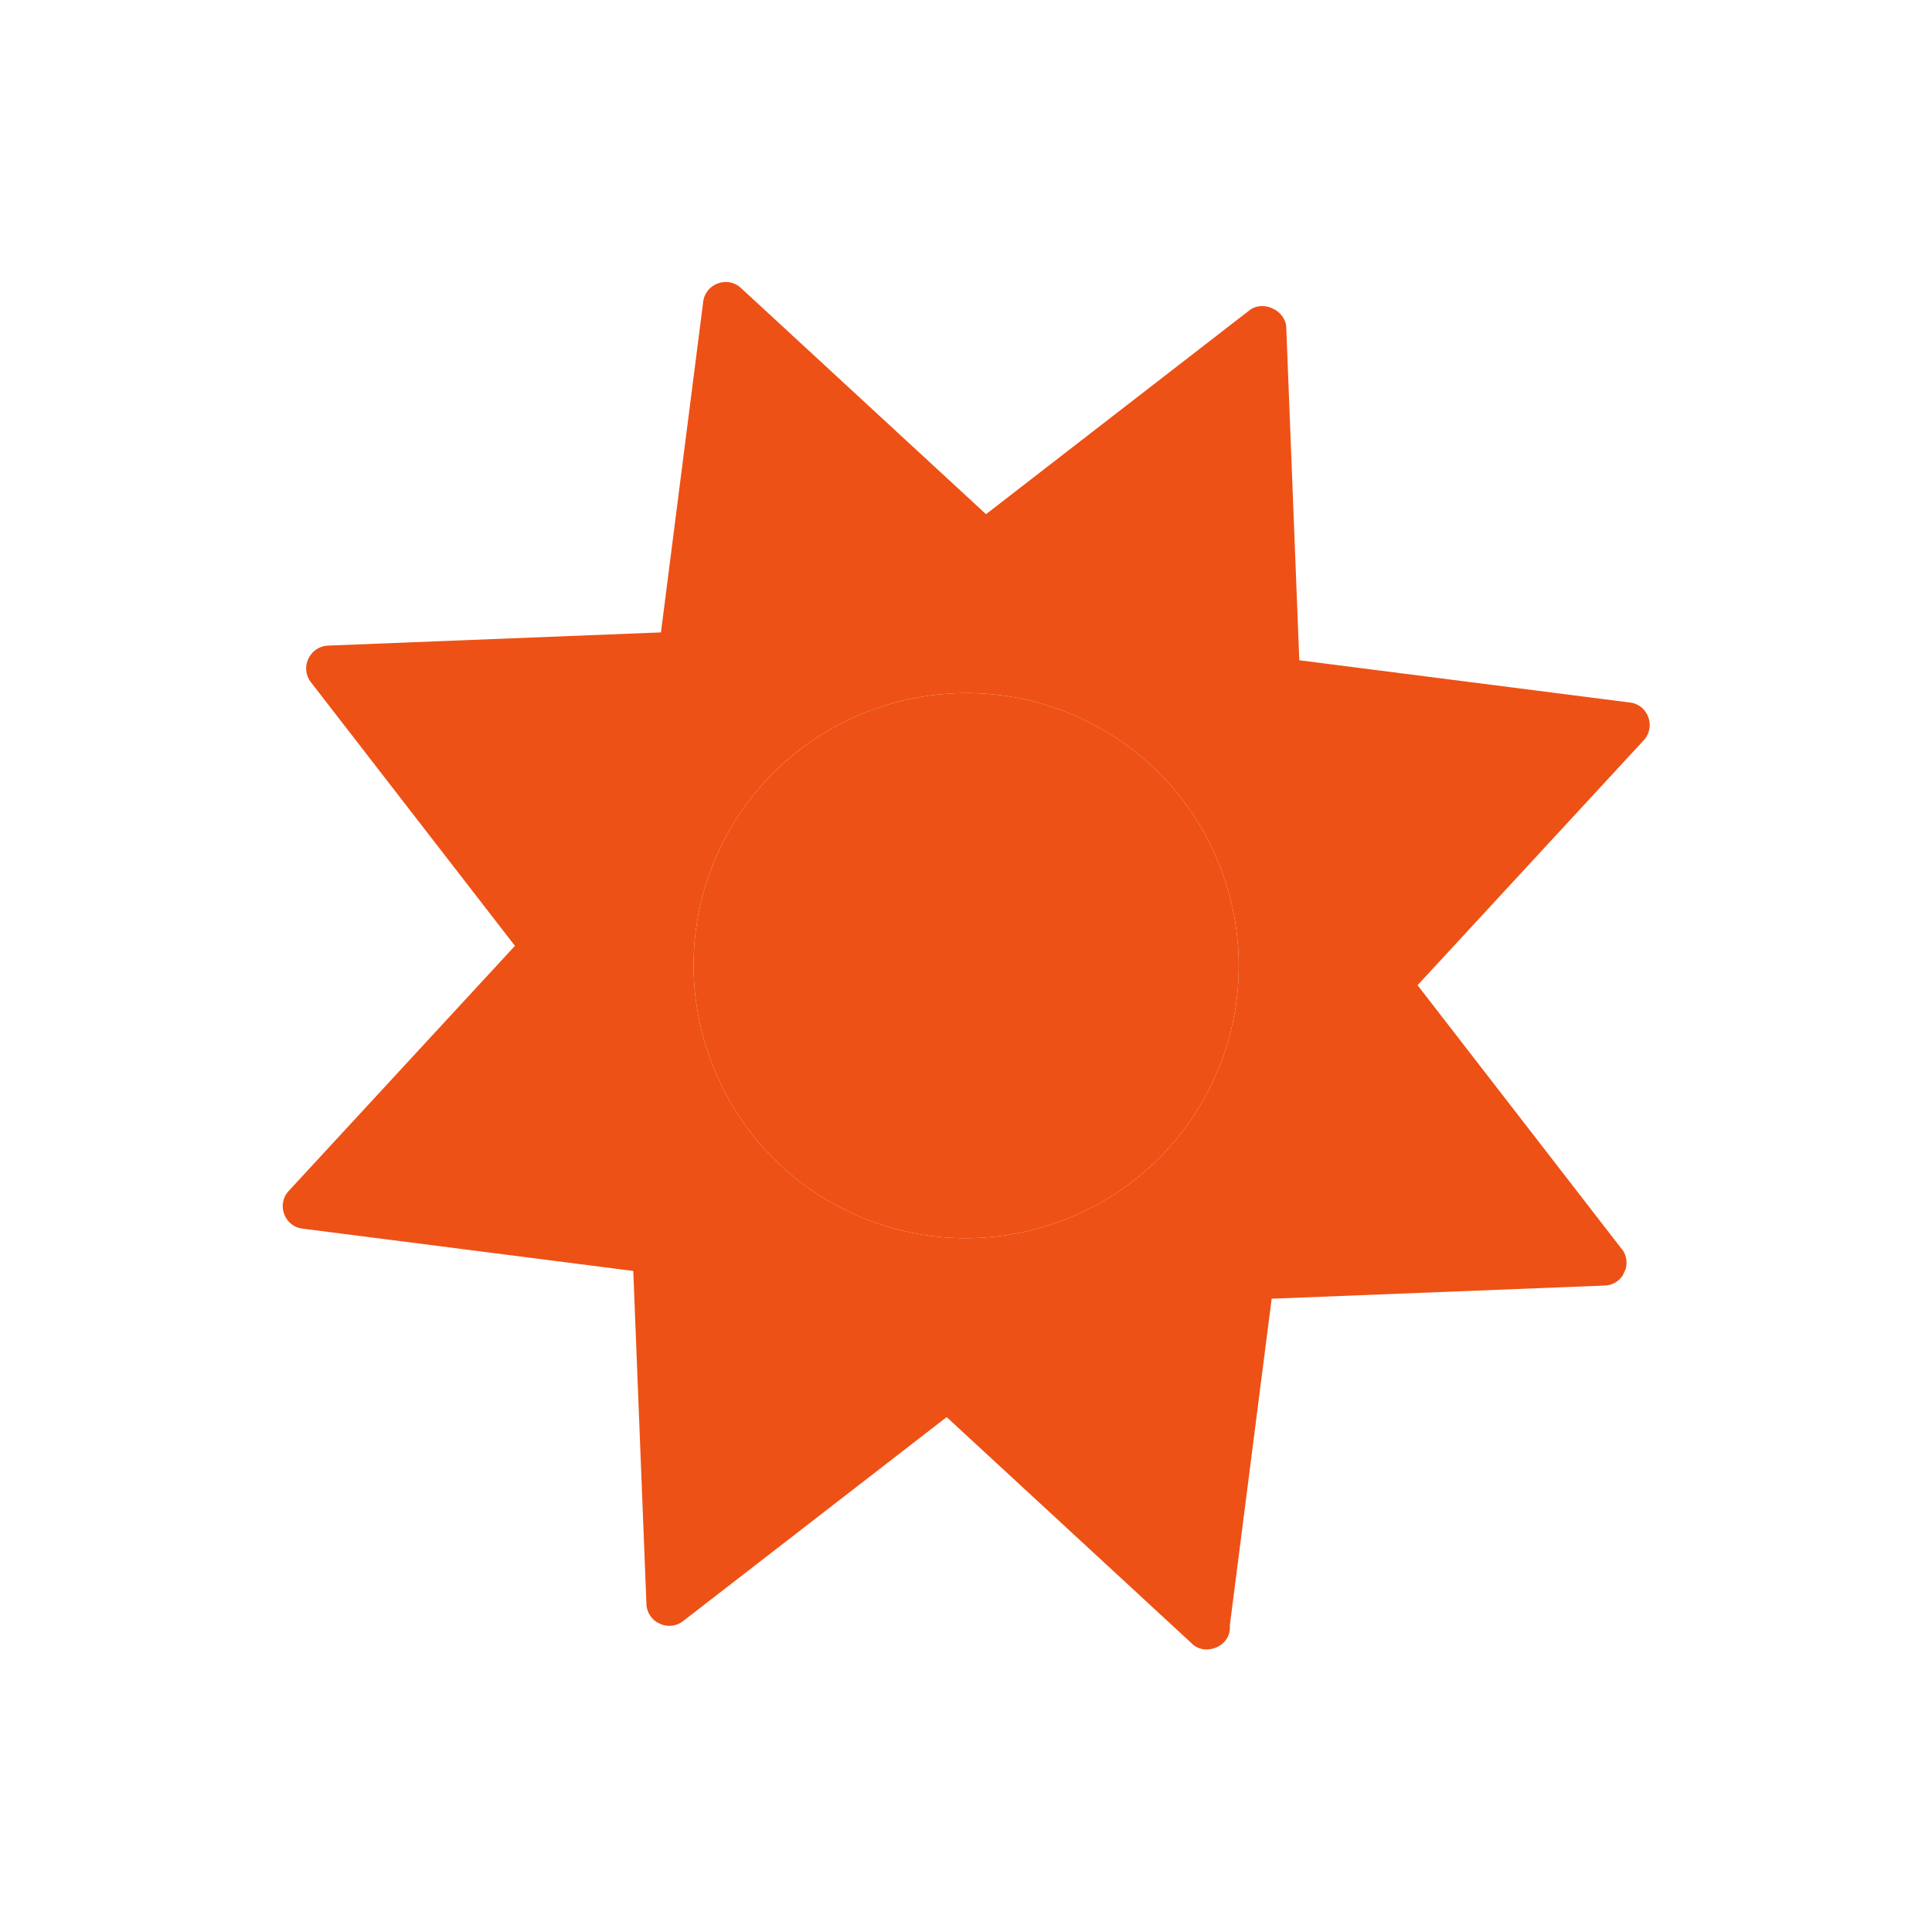
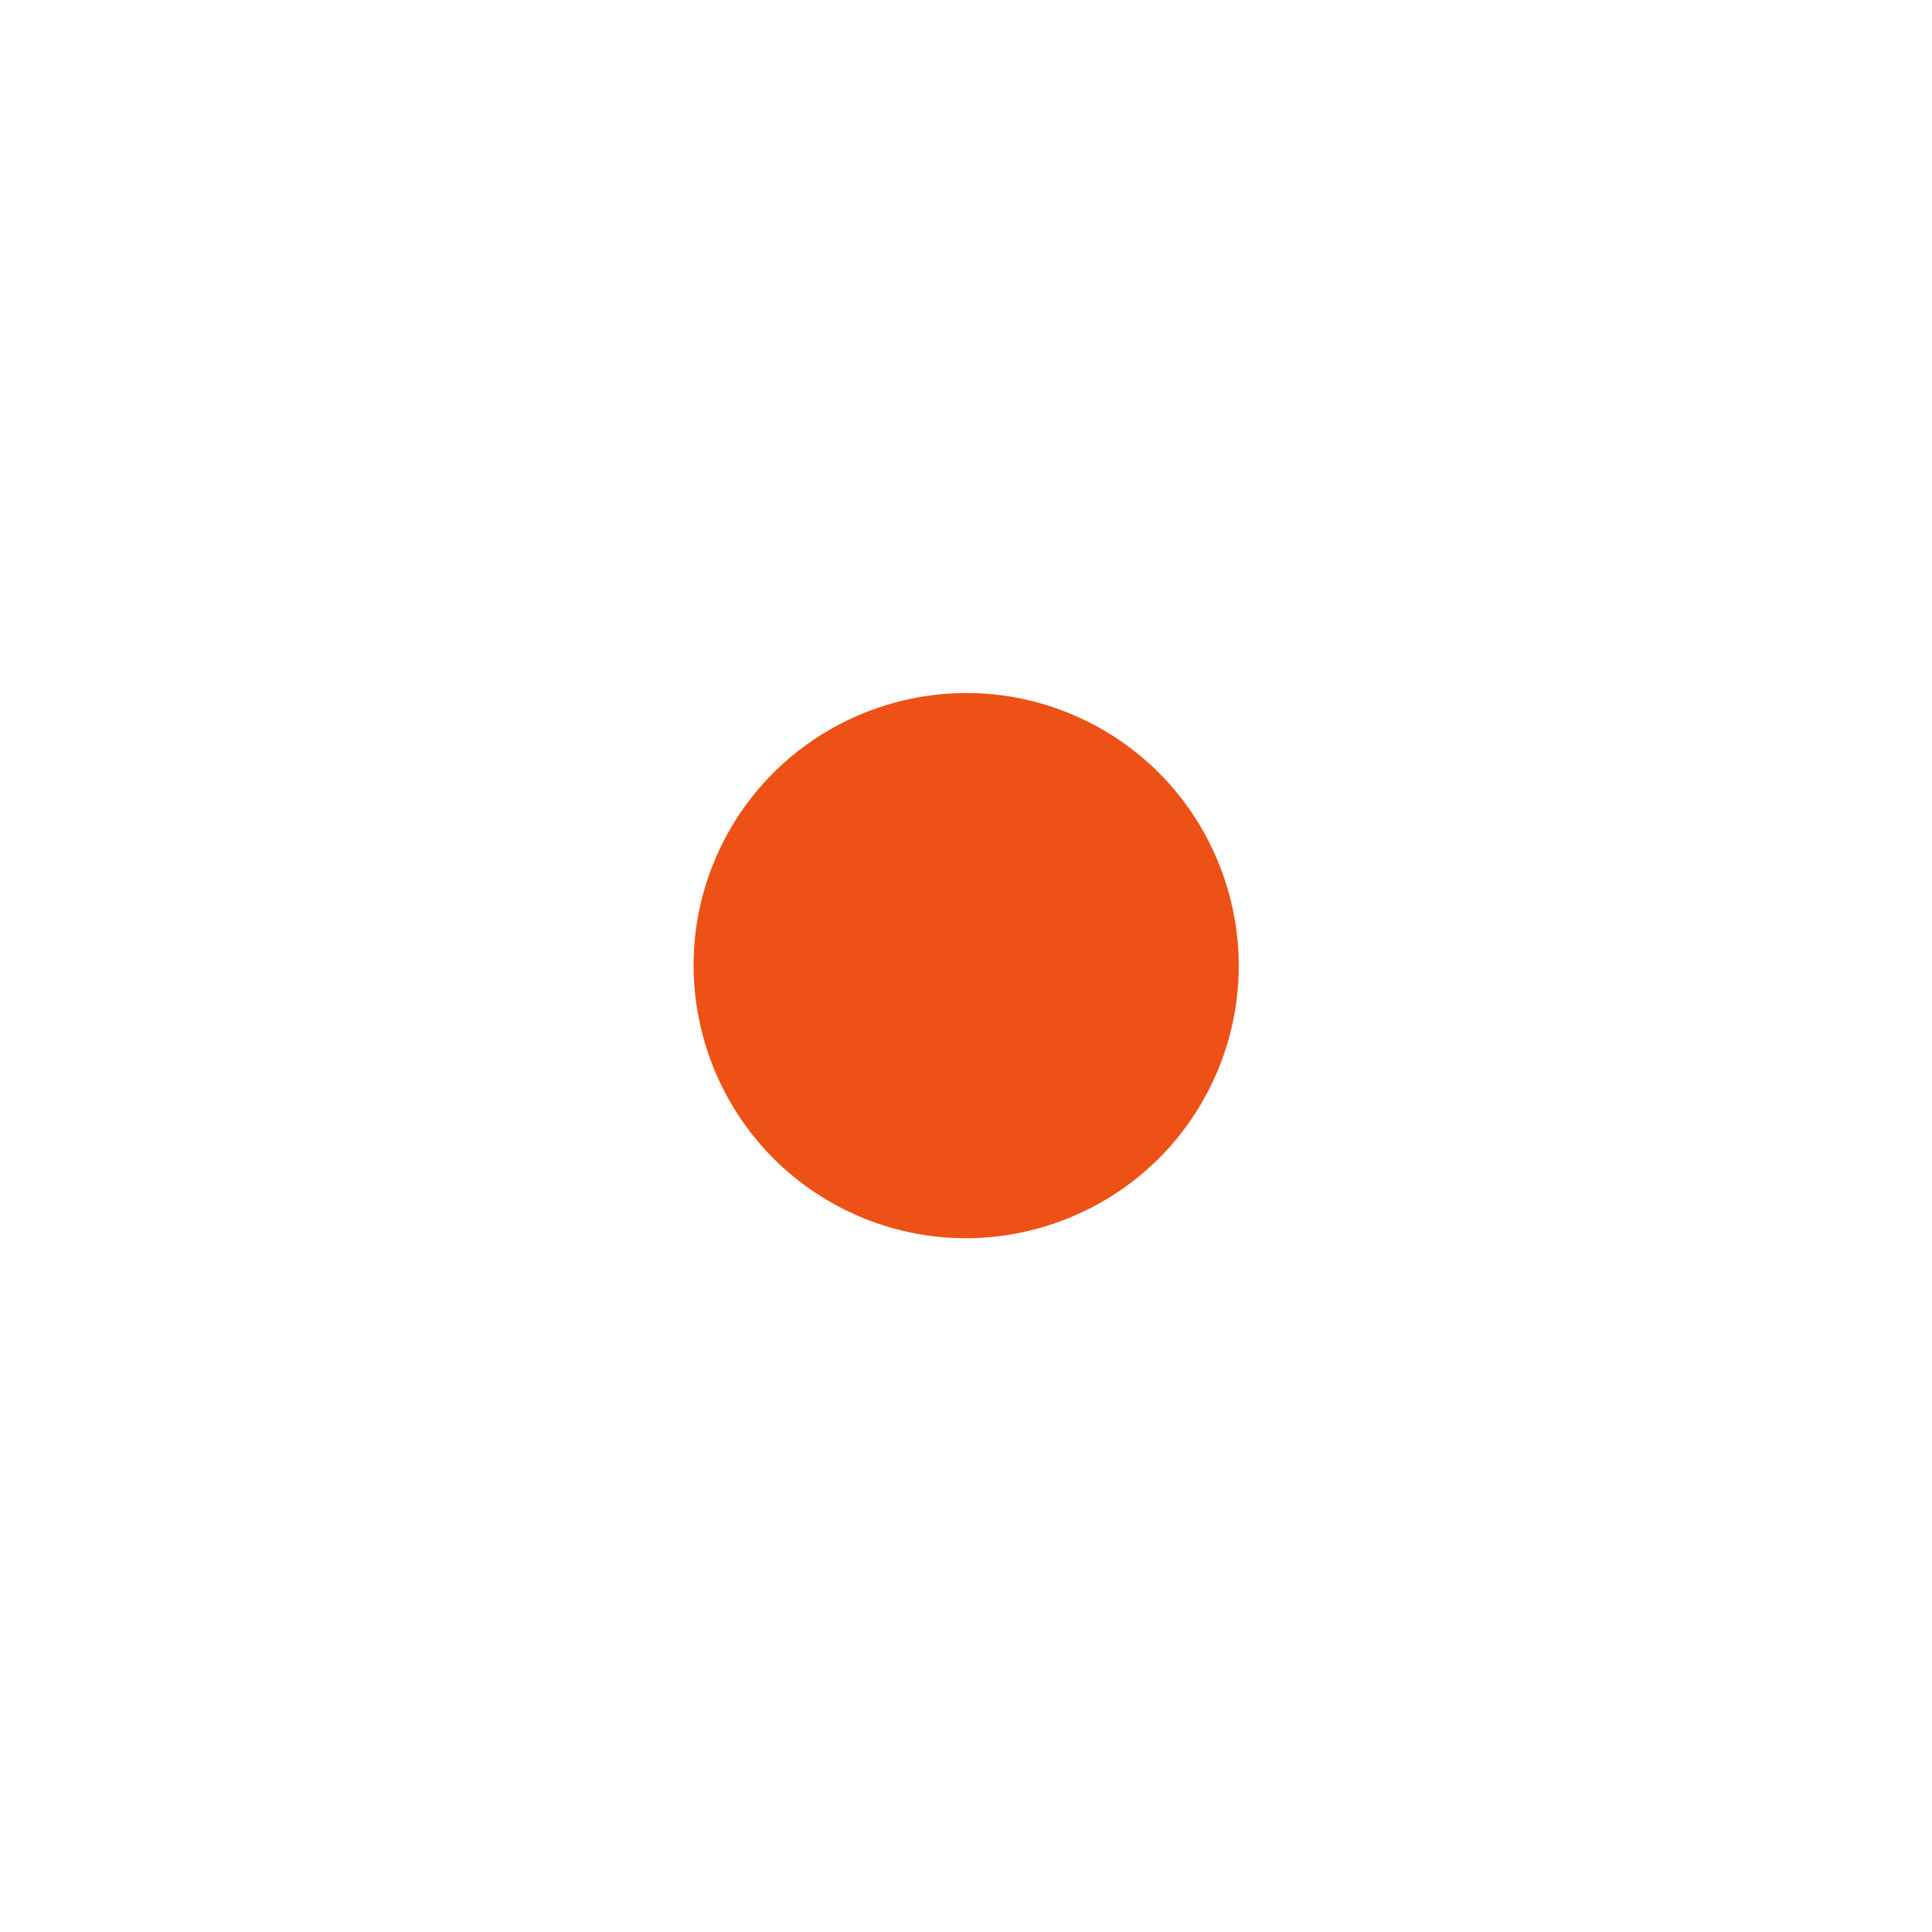
<svg xmlns="http://www.w3.org/2000/svg" width="506" height="506" viewBox="0 0 506 506" fill="none">
  <g clip-path="url(#clip0_3282_52586)">
-     <path d="M424.704 327.077L371.266 258.03L430.467 193.918C433.777 190.406 431.659 184.516 426.851 183.984L340.291 172.926L336.875 85.697C336.661 81.265 330.792 78.528 327.29 81.228L258.242 134.666L194.069 75.436C190.557 72.126 184.714 74.305 184.166 79.066L173.107 165.627L85.896 169.088C81.124 169.296 78.455 174.855 81.426 178.673L134.864 247.721L75.634 311.894C72.368 315.313 74.409 321.206 79.233 321.783L165.856 332.87L169.303 420.113C169.496 424.916 175.085 427.522 178.888 424.583L247.936 371.145L312.047 430.346C315.397 433.922 322.572 431.414 322.106 425.648L333.054 340.138L420.297 336.691C425.131 336.513 427.675 330.895 424.767 327.106L424.704 327.077ZM317.747 283.056C301.107 318.741 258.564 334.252 222.878 317.612C187.193 300.971 171.697 258.396 188.337 222.711C204.978 187.026 247.538 171.561 283.223 188.201C318.909 204.842 334.388 247.371 317.747 283.056Z" fill="#EE5115" />
    <path d="M317.747 283.056C301.107 318.741 258.564 334.252 222.878 317.612C187.193 300.971 171.697 258.396 188.337 222.711C204.978 187.026 247.538 171.561 283.223 188.201C318.909 204.842 334.388 247.371 317.747 283.056Z" fill="#EE5115" />
  </g>
  <defs>
    <clipPath id="clip0_3282_52586">
      <rect width="380.241" height="380" fill="white" transform="translate(161 0.453) rotate(25)" />
    </clipPath>
  </defs>
</svg>